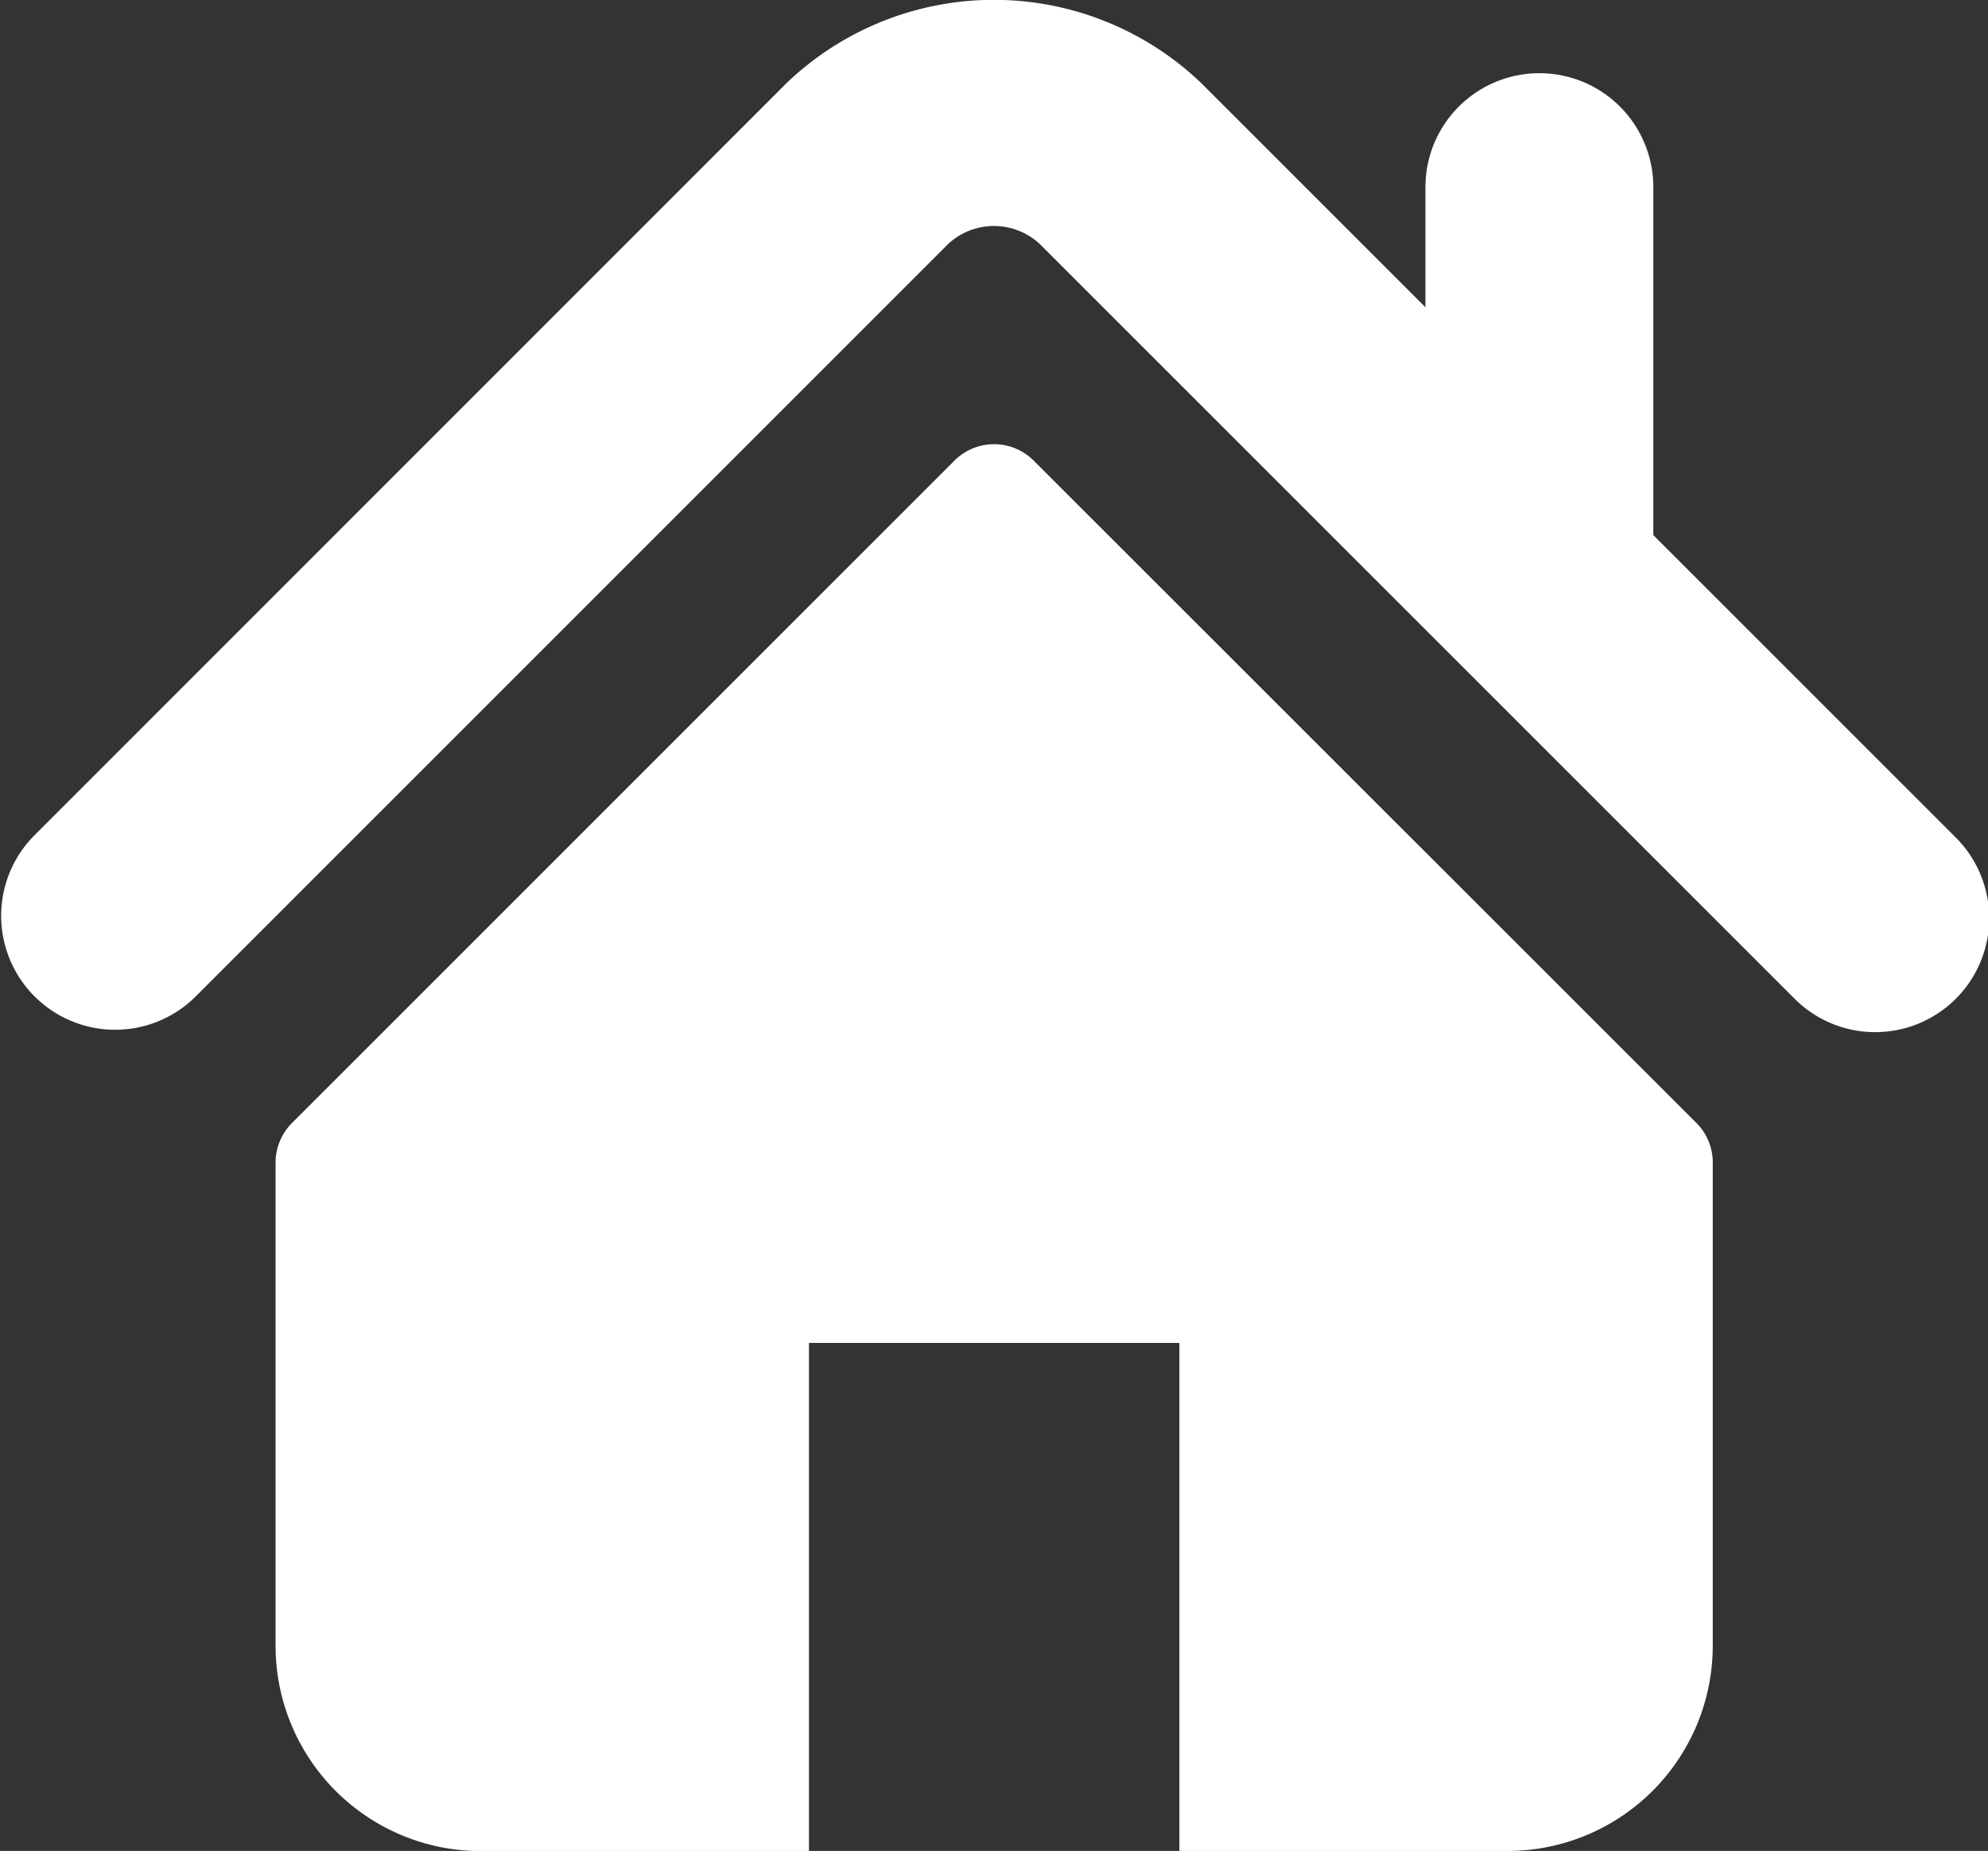
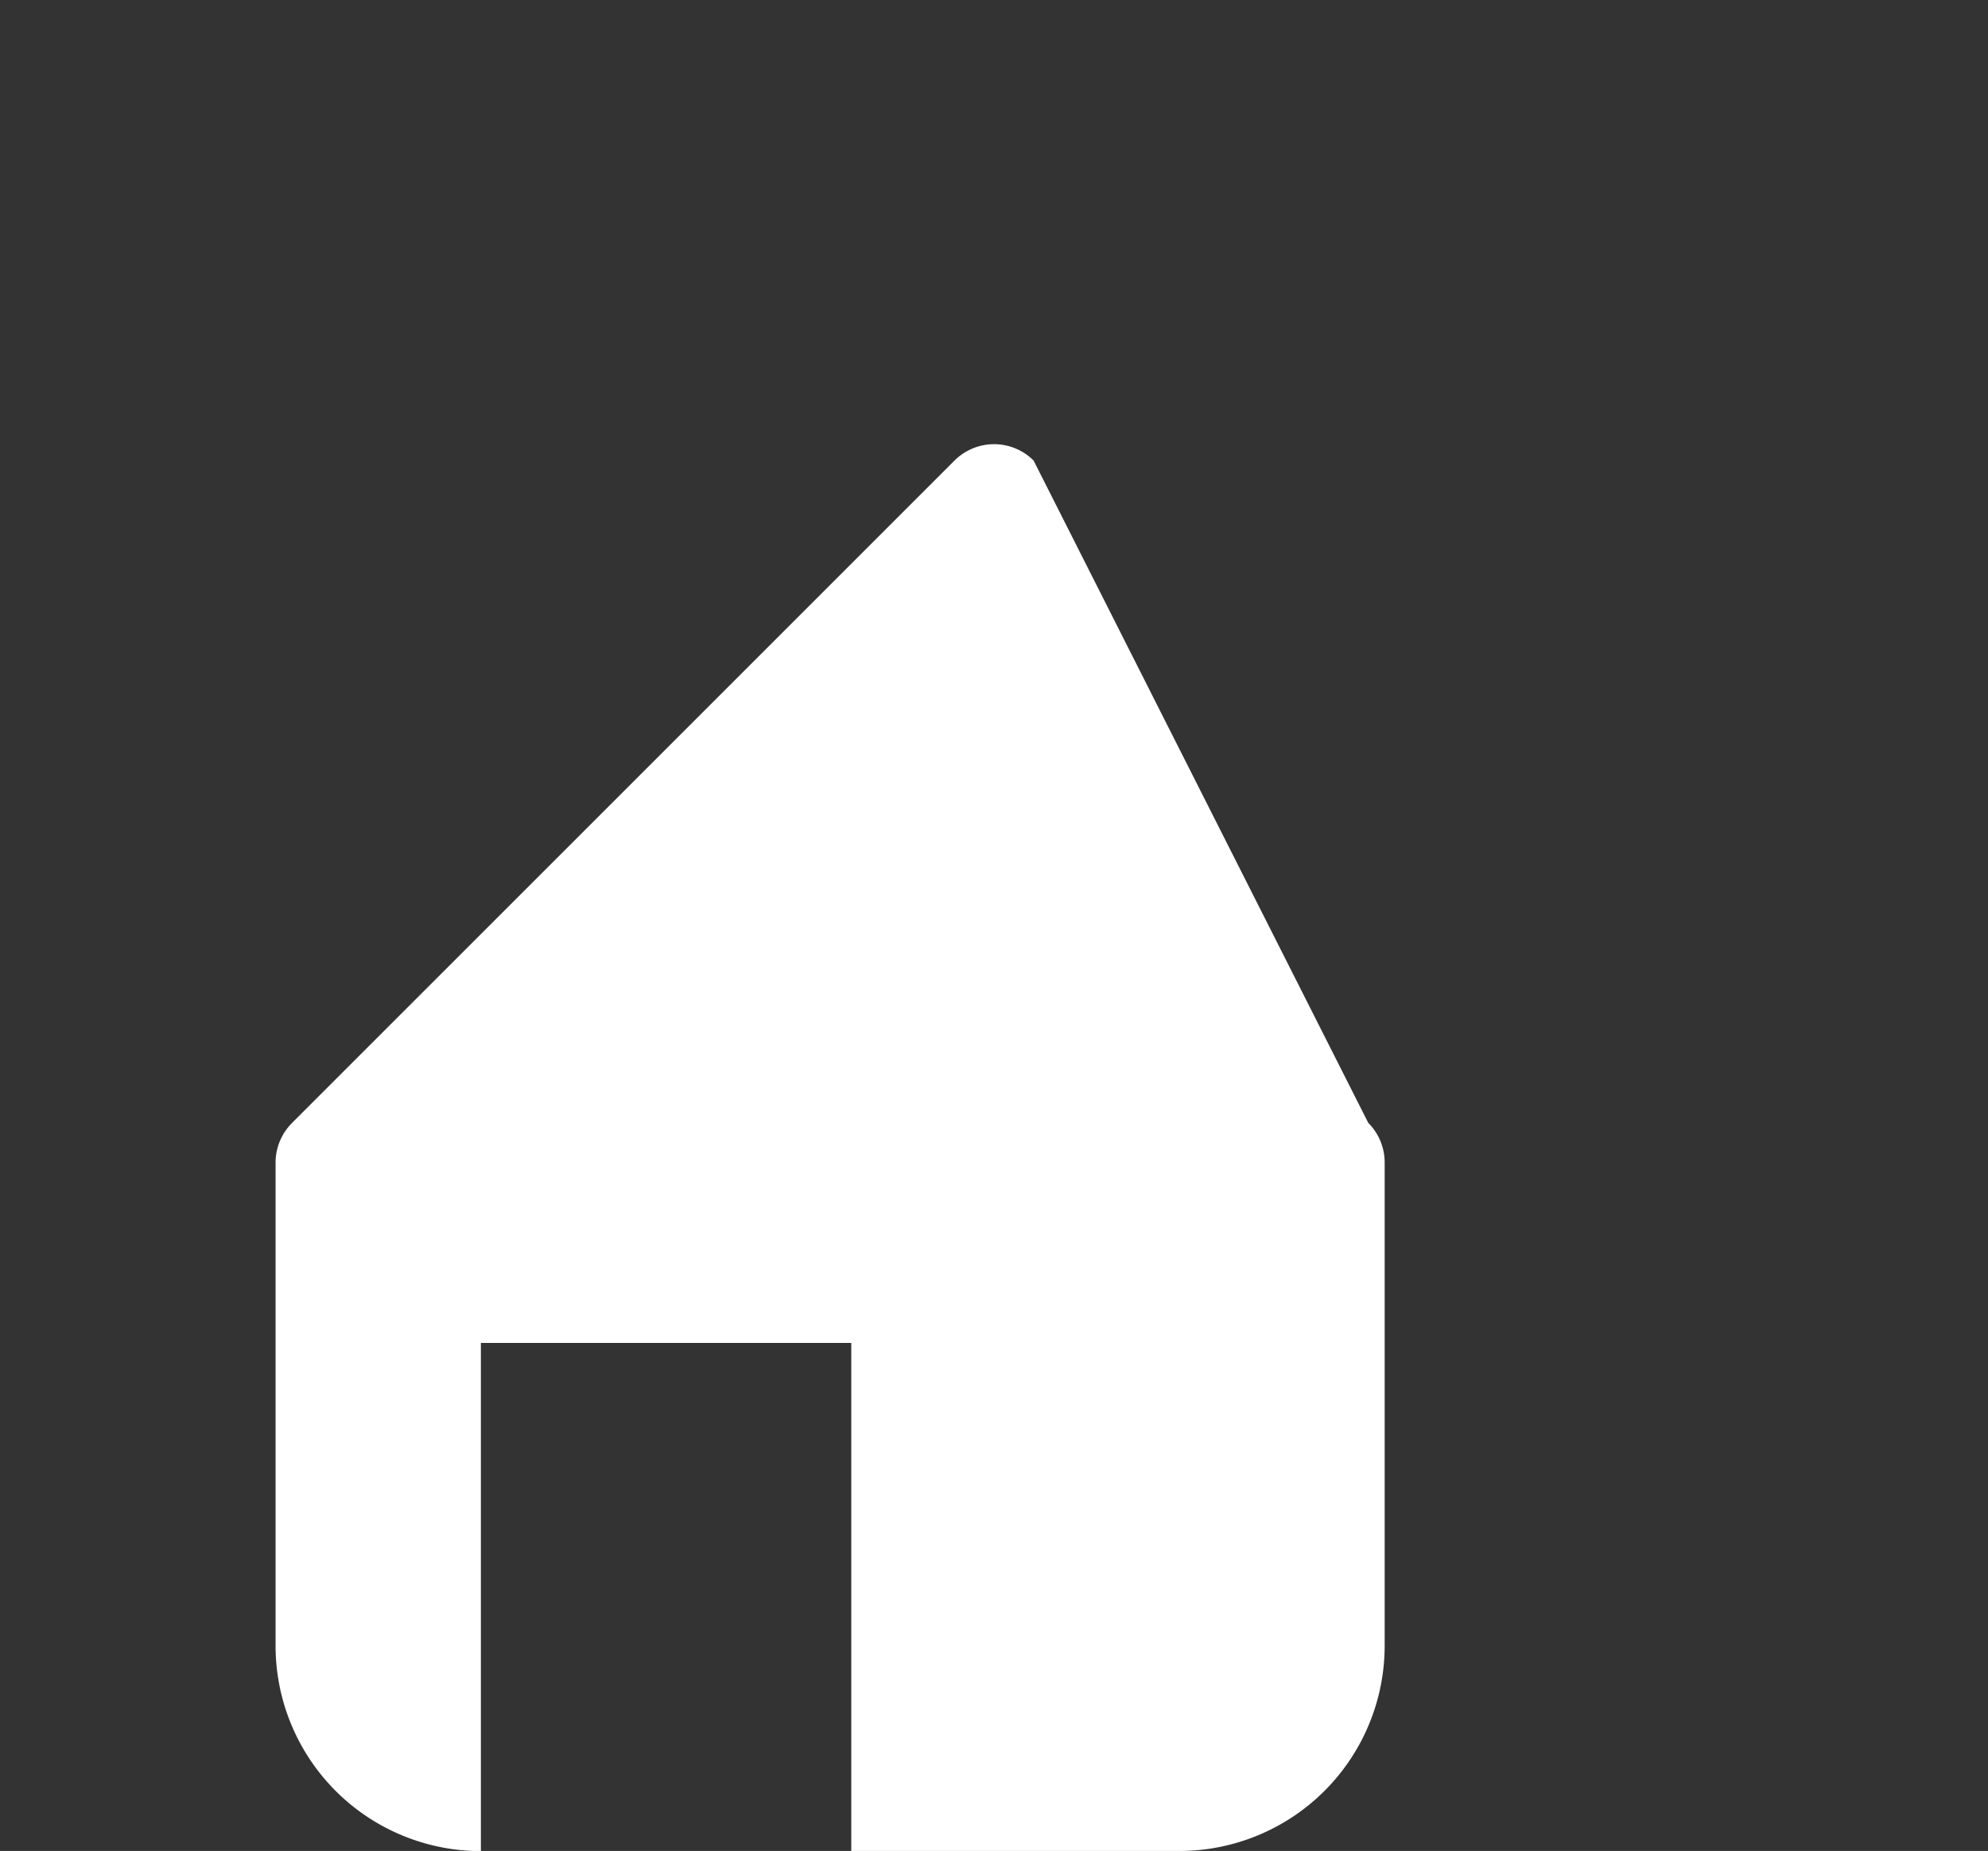
<svg xmlns="http://www.w3.org/2000/svg" width="48.608" height="45.262" viewBox="0 0 48.608 45.262">
  <rect x="0" y="0" width="48.608" height="45.262" fill="#333333" stroke="none" />
  <g id="Group_68923" data-name="Group 68923" transform="translate(0 -17.047)">
    <g id="Group_66979" data-name="Group 66979" transform="translate(0.001 17.047)">
      <g id="Group_66978" data-name="Group 66978">
-         <path id="Path_576" data-name="Path 576" d="M47.792,37.5l-7.367-7.367v-8.51a2.786,2.786,0,0,0-5.572,0v2.938l-5.485-5.485a7.33,7.33,0,0,0-10.133,0L.816,37.5a2.787,2.787,0,0,0,3.942,3.94l18.418-18.42a1.645,1.645,0,0,1,2.254,0L43.851,41.441a2.787,2.787,0,1,0,3.942-3.94Z" transform="translate(-0.001 -17.047)" fill="#fff" />
-         <path id="Path_577" data-name="Path 577" d="M87.165,128.149a1.368,1.368,0,0,0-1.935,0l-16.2,16.2a1.371,1.371,0,0,0-.4.969v11.814a5.02,5.02,0,0,0,5.02,5.02h8.022V149.726h9.056v12.423h8.022a5.02,5.02,0,0,0,5.02-5.02V145.315a1.366,1.366,0,0,0-.4-.969Z" transform="translate(-61.893 -116.886)" fill="#fff" />
+         <path id="Path_577" data-name="Path 577" d="M87.165,128.149a1.368,1.368,0,0,0-1.935,0l-16.2,16.2a1.371,1.371,0,0,0-.4.969v11.814a5.02,5.02,0,0,0,5.02,5.02V149.726h9.056v12.423h8.022a5.02,5.02,0,0,0,5.02-5.02V145.315a1.366,1.366,0,0,0-.4-.969Z" transform="translate(-61.893 -116.886)" fill="#fff" />
      </g>
    </g>
  </g>
</svg>